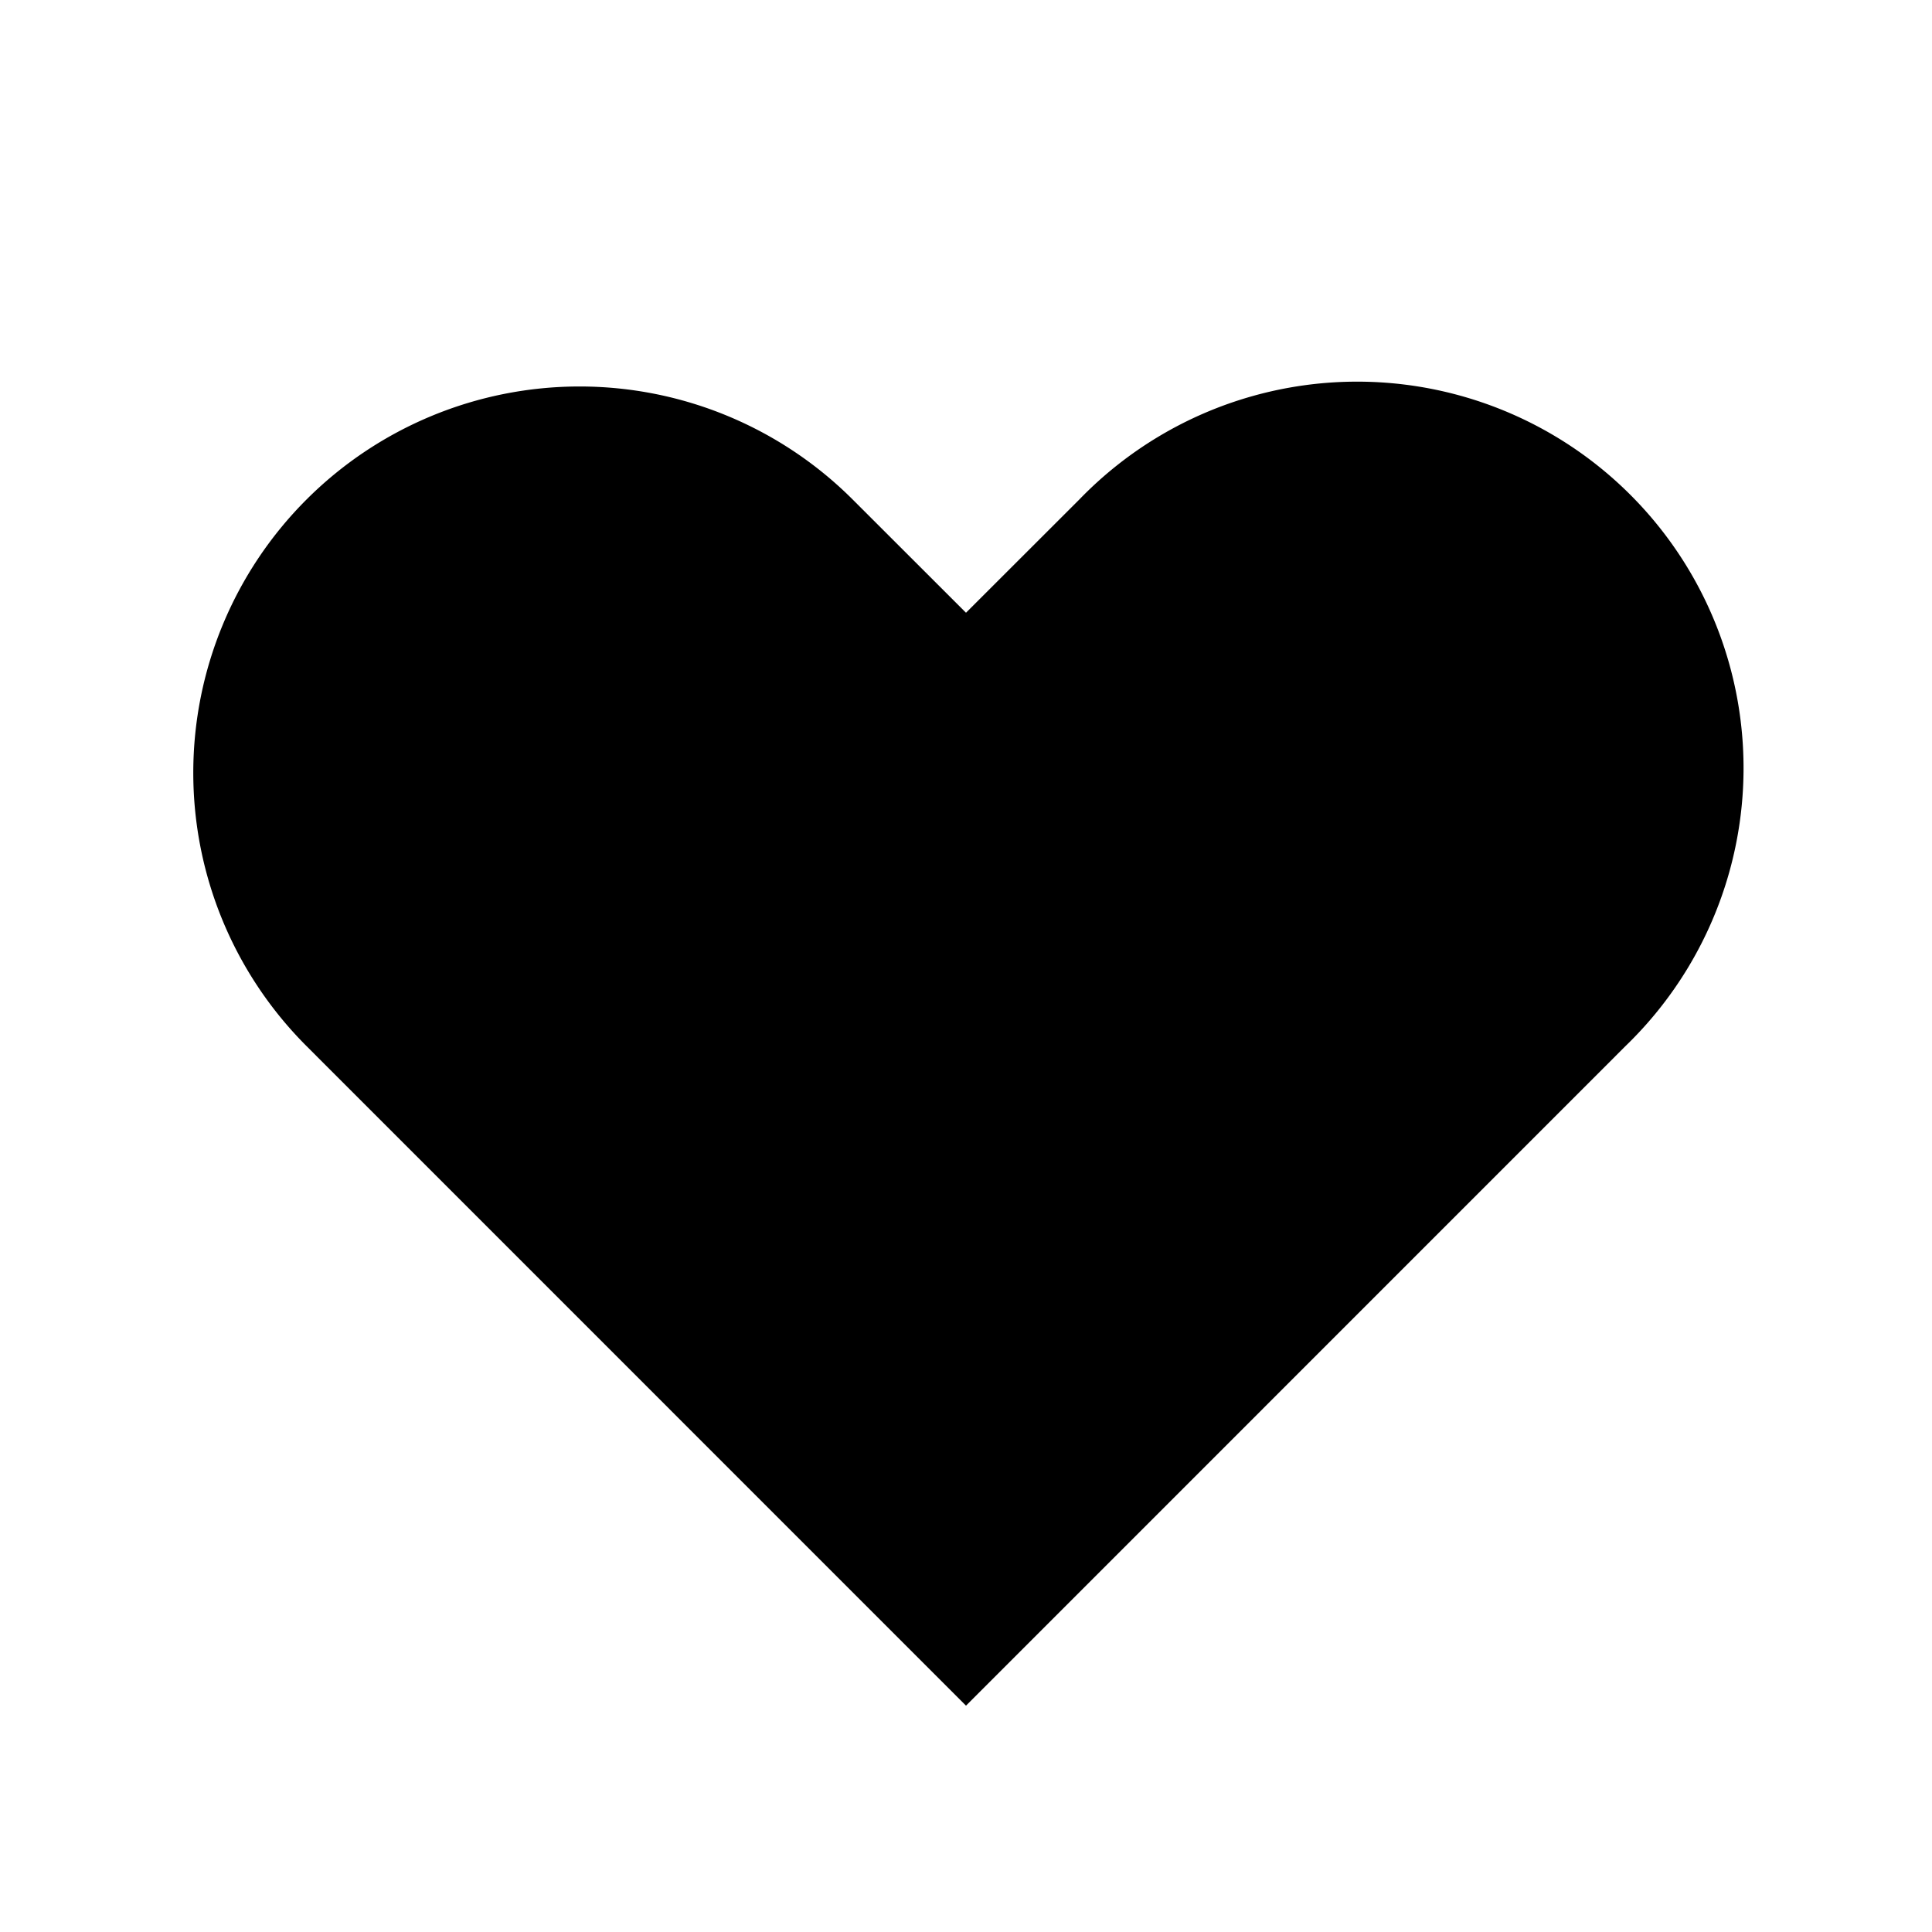
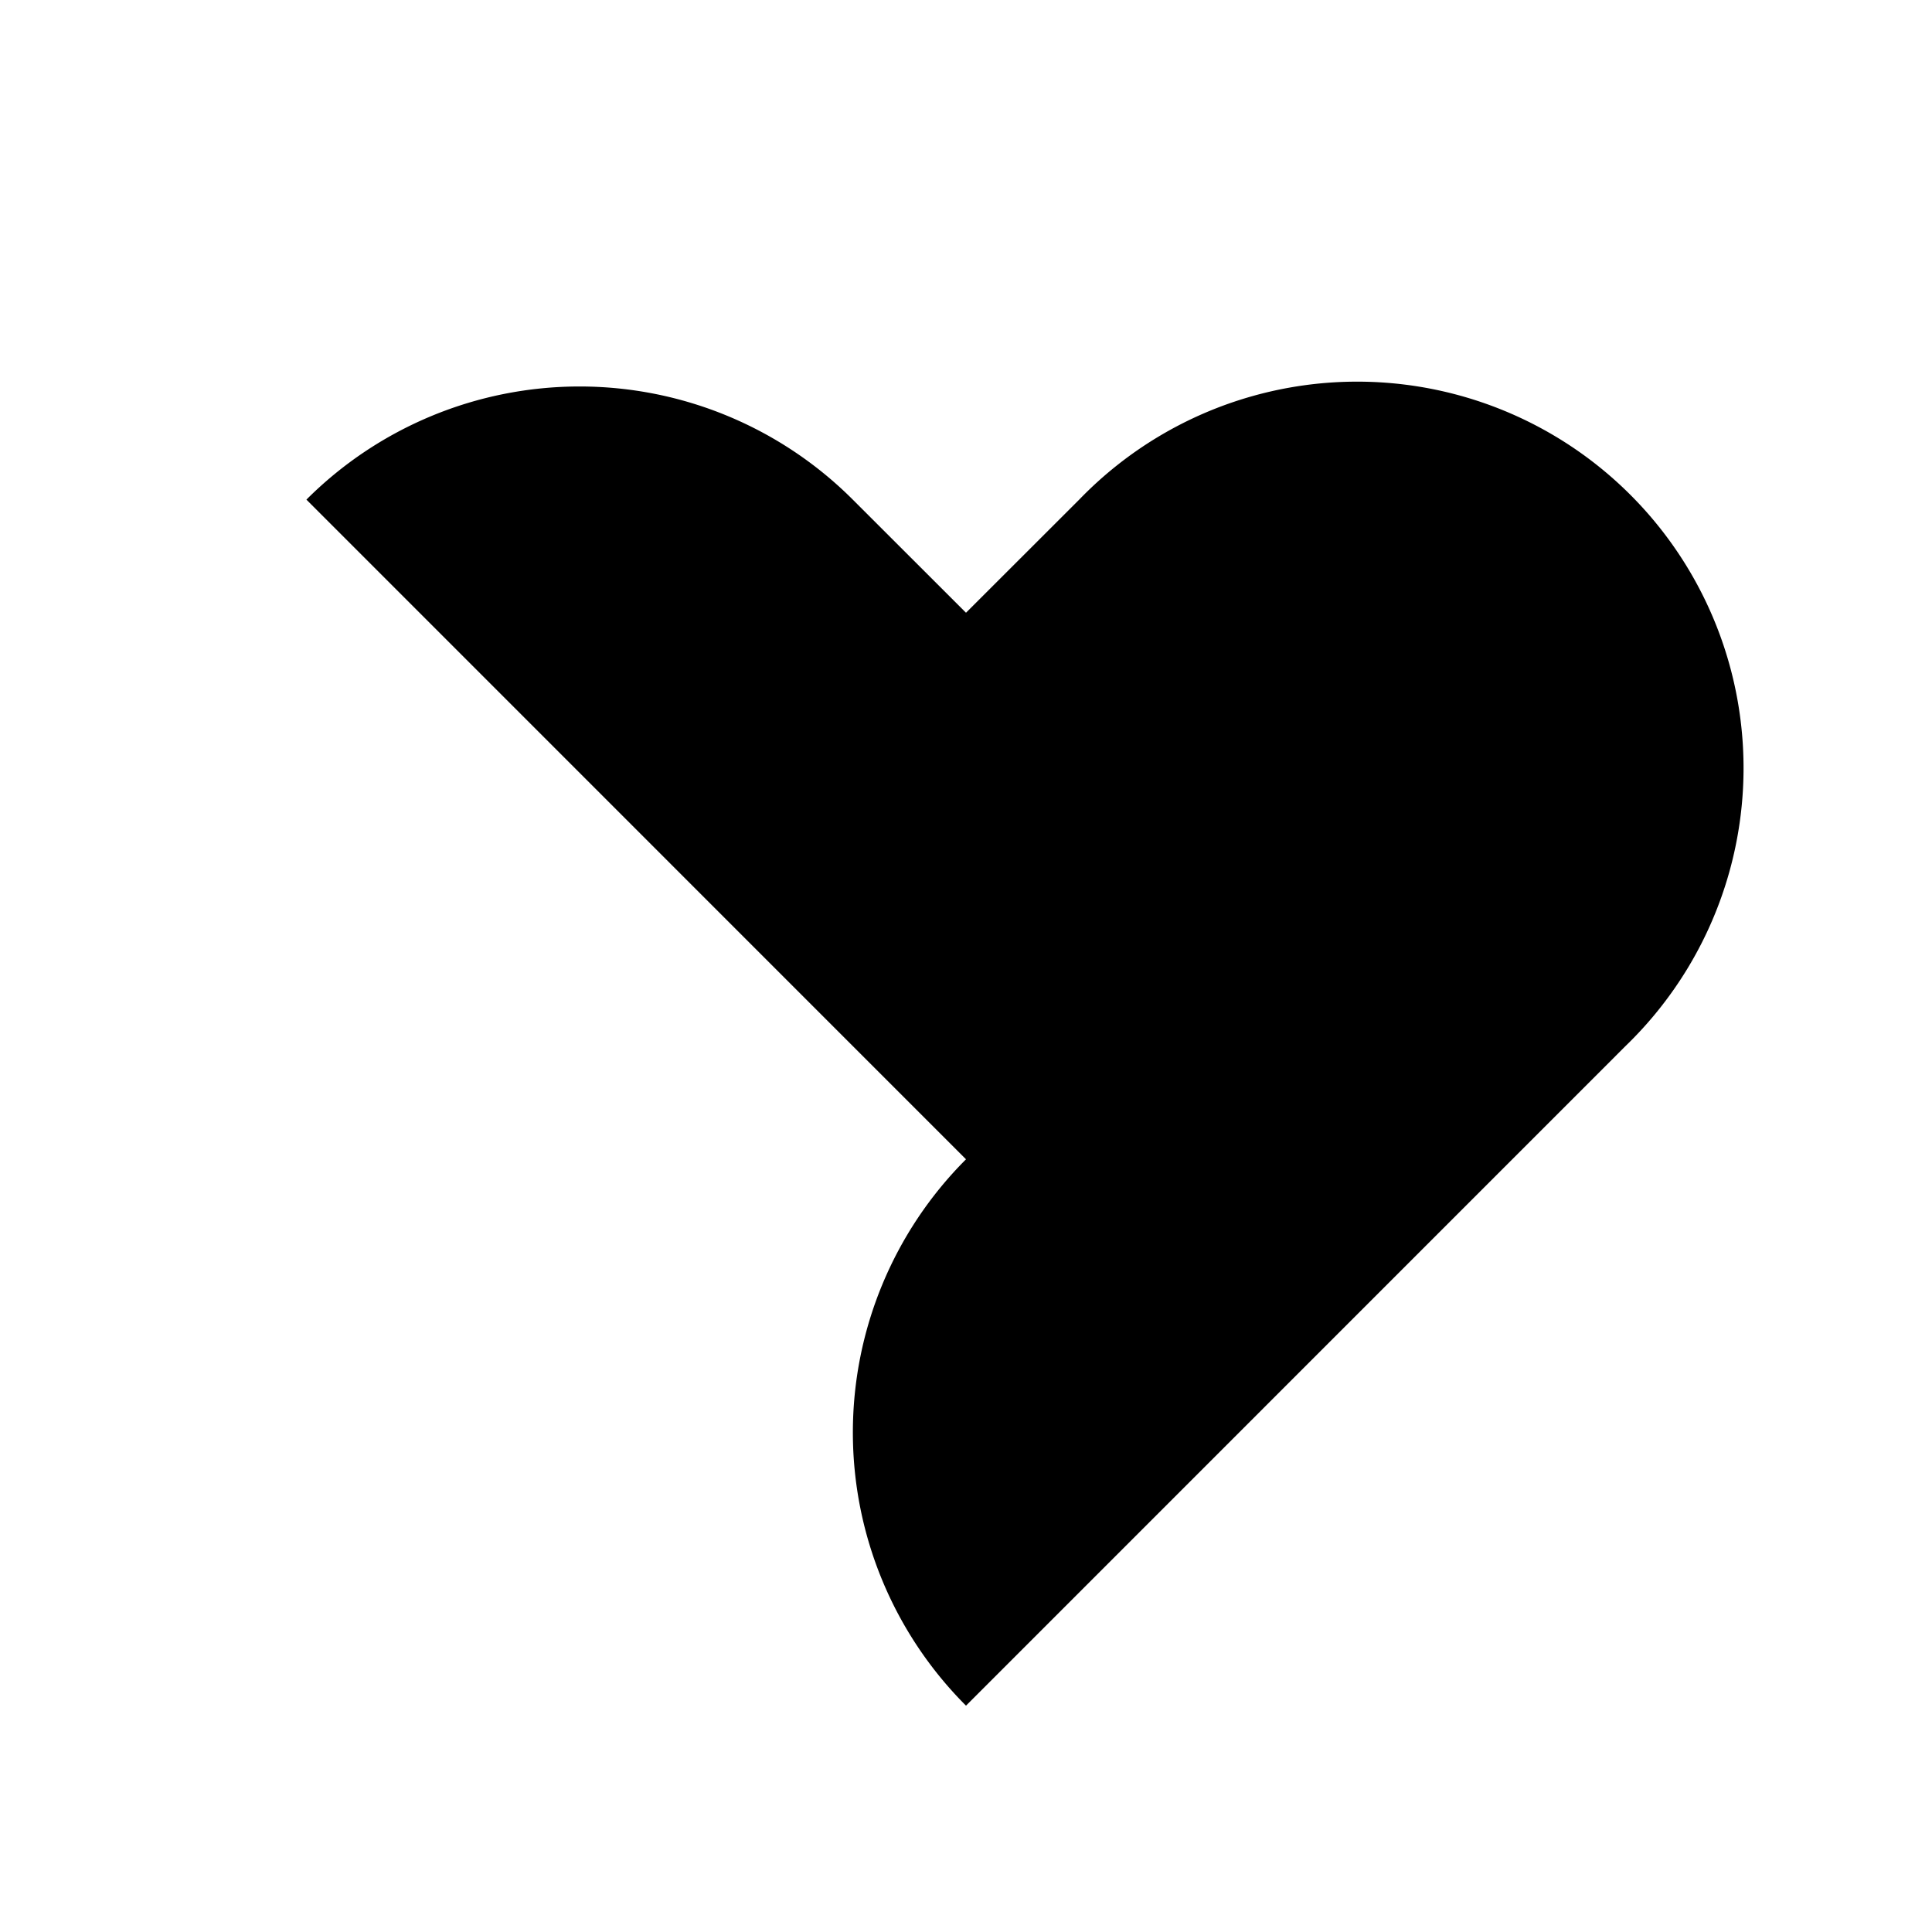
<svg xmlns="http://www.w3.org/2000/svg" height="20" width="20" viewBox="0 0 20 20" fill="currentColor" aria-hidden="true">
-   <path fill-rule="evenodd" d="M3.172 5.172a4 4 0 015.656 0L10 6.343l1.172-1.171a4 4 0 115.656 5.656L10 17.657l-6.828-6.829a4 4 0 010-5.656z" clip-rule="evenodd" />
+   <path fill-rule="evenodd" d="M3.172 5.172a4 4 0 015.656 0L10 6.343l1.172-1.171a4 4 0 115.656 5.656L10 17.657a4 4 0 010-5.656z" clip-rule="evenodd" />
</svg>